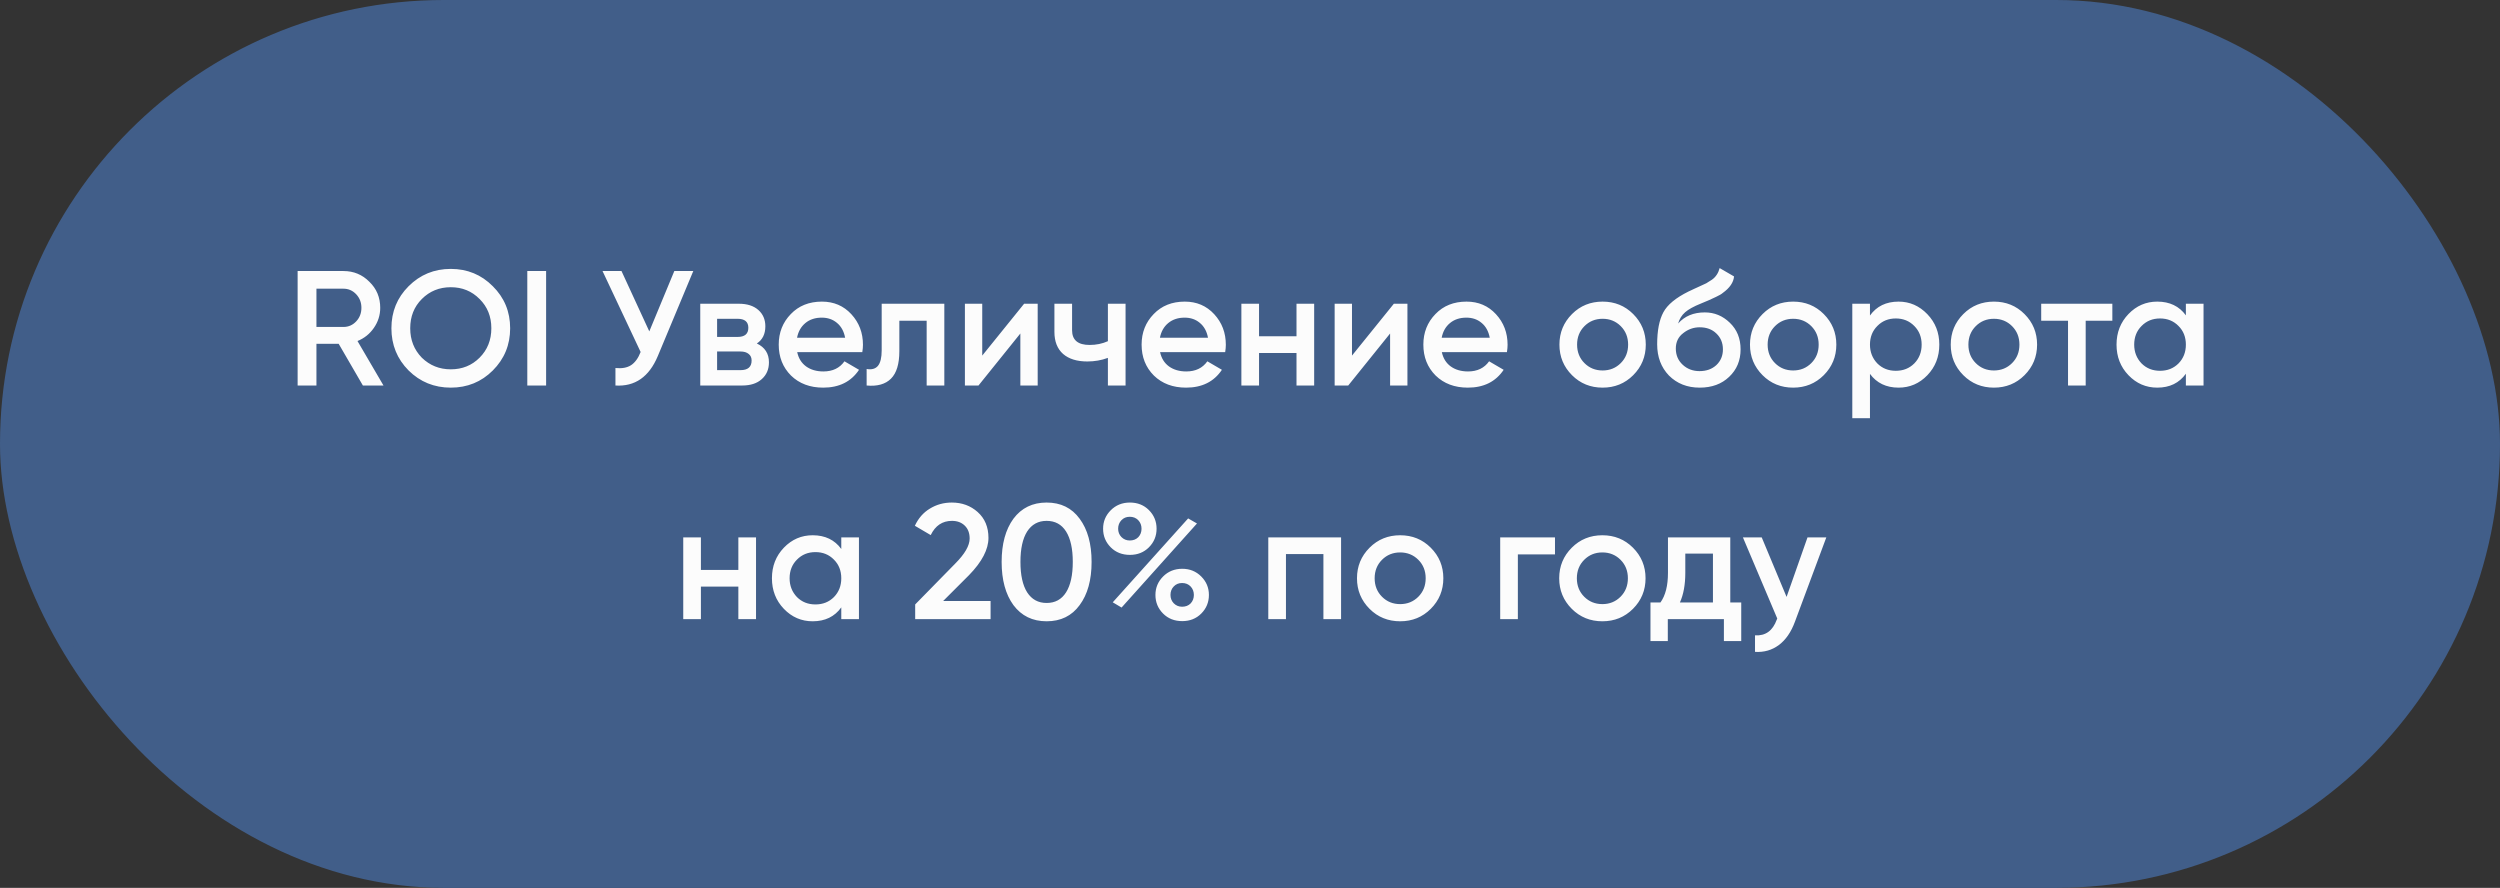
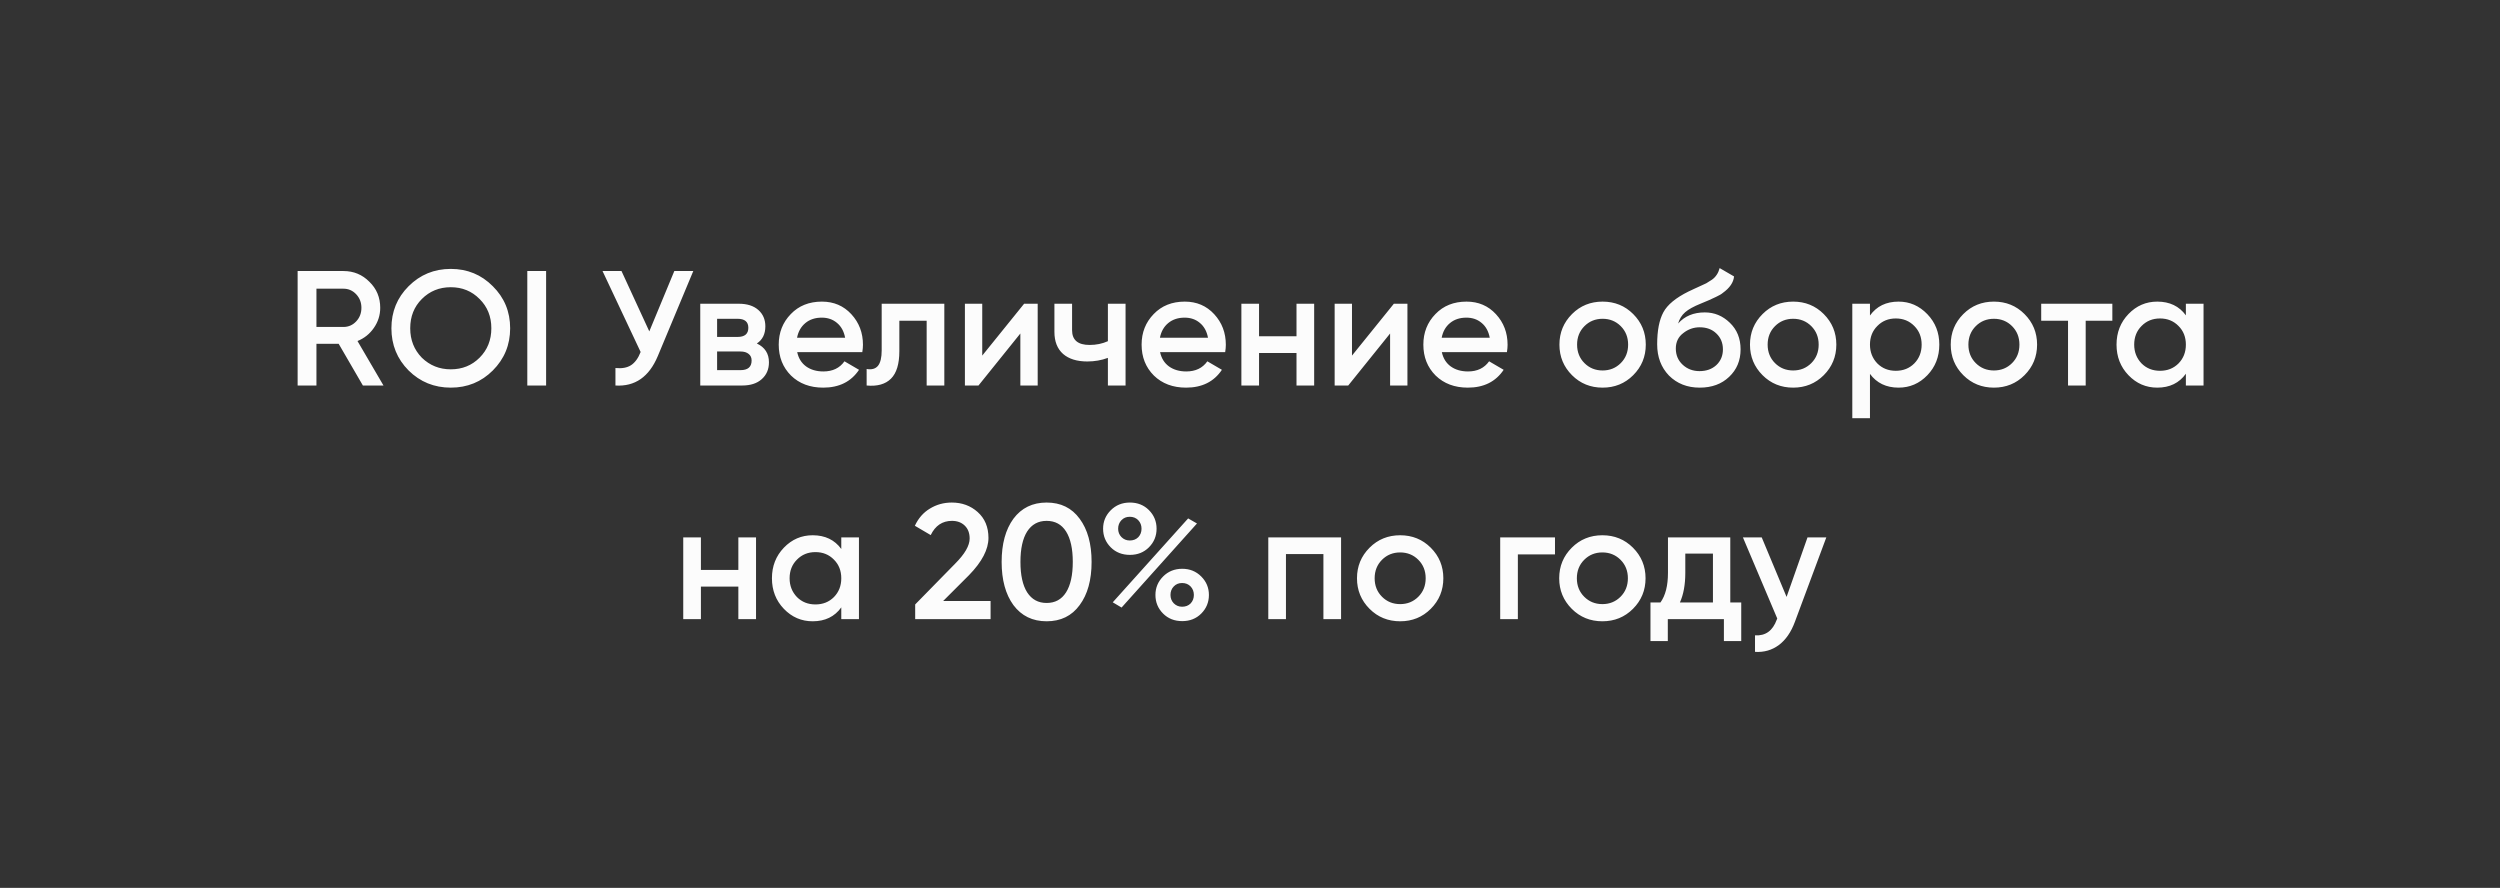
<svg xmlns="http://www.w3.org/2000/svg" width="214" height="76" viewBox="0 0 214 76" fill="none">
  <rect x="0" y="0" width="214" height="76" fill="#333333" stroke="none" />
-   <rect x="0.5" y="0.5" width="213" height="75" rx="37.5" fill="#415E89" stroke="#415E89" />
  <path d="M32.827 33H31.063L28.991 29.43H27.087V33H25.477V23.2H29.397C30.274 23.2 31.016 23.508 31.623 24.124C32.239 24.721 32.547 25.463 32.547 26.35C32.547 26.975 32.365 27.549 32.001 28.072C31.646 28.585 31.18 28.959 30.601 29.192L32.827 33ZM29.397 24.712H27.087V27.988H29.397C29.826 27.988 30.19 27.829 30.489 27.512C30.788 27.195 30.937 26.807 30.937 26.35C30.937 25.893 30.788 25.505 30.489 25.188C30.19 24.871 29.826 24.712 29.397 24.712ZM42.185 31.712C41.205 32.692 40.005 33.182 38.587 33.182C37.168 33.182 35.964 32.692 34.975 31.712C33.995 30.723 33.505 29.519 33.505 28.1C33.505 26.681 33.995 25.482 34.975 24.502C35.964 23.513 37.168 23.018 38.587 23.018C40.005 23.018 41.205 23.513 42.185 24.502C43.174 25.482 43.669 26.681 43.669 28.1C43.669 29.519 43.174 30.723 42.185 31.712ZM36.109 30.62C36.79 31.283 37.616 31.614 38.587 31.614C39.567 31.614 40.388 31.283 41.051 30.62C41.723 29.948 42.059 29.108 42.059 28.1C42.059 27.092 41.723 26.257 41.051 25.594C40.388 24.922 39.567 24.586 38.587 24.586C37.607 24.586 36.781 24.922 36.109 25.594C35.446 26.257 35.115 27.092 35.115 28.1C35.115 29.099 35.446 29.939 36.109 30.62ZM45.137 33V23.2H46.747V33H45.137ZM55.58 28.366L57.722 23.2H59.346L56.308 30.48C55.561 32.263 54.352 33.103 52.682 33V31.502C53.232 31.558 53.676 31.479 54.012 31.264C54.357 31.04 54.632 30.662 54.838 30.13L51.576 23.2H53.2L55.58 28.366ZM64.786 29.402C65.476 29.729 65.822 30.265 65.822 31.012C65.822 31.609 65.616 32.09 65.206 32.454C64.804 32.818 64.244 33 63.526 33H59.942V26H63.246C63.955 26 64.51 26.177 64.912 26.532C65.313 26.887 65.514 27.353 65.514 27.932C65.514 28.595 65.271 29.085 64.786 29.402ZM63.134 27.288H61.384V28.842H63.134C63.75 28.842 64.058 28.581 64.058 28.058C64.058 27.545 63.75 27.288 63.134 27.288ZM61.384 31.684H63.386C64.02 31.684 64.338 31.409 64.338 30.858C64.338 30.615 64.254 30.429 64.086 30.298C63.918 30.158 63.684 30.088 63.386 30.088H61.384V31.684ZM73.813 30.144H68.241C68.353 30.667 68.605 31.073 68.997 31.362C69.398 31.651 69.893 31.796 70.481 31.796C71.274 31.796 71.876 31.507 72.287 30.928L73.533 31.656C72.852 32.673 71.83 33.182 70.467 33.182C69.338 33.182 68.418 32.837 67.709 32.146C67.009 31.446 66.659 30.564 66.659 29.5C66.659 28.464 67.004 27.591 67.695 26.882C68.376 26.173 69.263 25.818 70.355 25.818C71.372 25.818 72.212 26.177 72.875 26.896C73.538 27.615 73.869 28.487 73.869 29.514C73.869 29.701 73.85 29.911 73.813 30.144ZM68.227 28.912H72.343C72.24 28.361 72.007 27.937 71.643 27.638C71.288 27.339 70.854 27.19 70.341 27.19C69.781 27.19 69.314 27.344 68.941 27.652C68.568 27.96 68.33 28.38 68.227 28.912ZM75.472 26H80.834V33H79.322V27.456H76.984V30.06C76.984 31.152 76.746 31.936 76.27 32.412C75.794 32.888 75.099 33.084 74.184 33V31.586C74.613 31.661 74.935 31.572 75.15 31.32C75.365 31.059 75.472 30.615 75.472 29.99V26ZM84.08 30.438L87.664 26H88.826V33H87.342V28.548L83.758 33H82.596V26H84.08V30.438ZM94.836 29.206V26H96.348V33H94.836V30.634C94.286 30.839 93.698 30.942 93.072 30.942C92.186 30.942 91.495 30.727 91 30.298C90.506 29.859 90.258 29.229 90.258 28.408V26H91.77V28.268C91.77 29.108 92.27 29.528 93.268 29.528C93.838 29.528 94.36 29.421 94.836 29.206ZM104.875 30.144H99.303C99.415 30.667 99.667 31.073 100.059 31.362C100.461 31.651 100.955 31.796 101.543 31.796C102.337 31.796 102.939 31.507 103.349 30.928L104.595 31.656C103.914 32.673 102.892 33.182 101.529 33.182C100.4 33.182 99.481 32.837 98.771 32.146C98.071 31.446 97.721 30.564 97.721 29.5C97.721 28.464 98.067 27.591 98.757 26.882C99.439 26.173 100.325 25.818 101.417 25.818C102.435 25.818 103.275 26.177 103.937 26.896C104.6 27.615 104.931 28.487 104.931 29.514C104.931 29.701 104.913 29.911 104.875 30.144ZM99.289 28.912H103.405C103.303 28.361 103.069 27.937 102.705 27.638C102.351 27.339 101.917 27.19 101.403 27.19C100.843 27.19 100.377 27.344 100.003 27.652C99.63 27.96 99.392 28.38 99.289 28.912ZM110.98 28.786V26H112.492V33H110.98V30.214H107.774V33H106.262V26H107.774V28.786H110.98ZM115.73 30.438L119.314 26H120.476V33H118.992V28.548L115.408 33H114.246V26H115.73V30.438ZM128.993 30.144H123.421C123.533 30.667 123.785 31.073 124.177 31.362C124.578 31.651 125.073 31.796 125.661 31.796C126.454 31.796 127.056 31.507 127.467 30.928L128.713 31.656C128.031 32.673 127.009 33.182 125.647 33.182C124.517 33.182 123.598 32.837 122.889 32.146C122.189 31.446 121.839 30.564 121.839 29.5C121.839 28.464 122.184 27.591 122.875 26.882C123.556 26.173 124.443 25.818 125.535 25.818C126.552 25.818 127.392 26.177 128.055 26.896C128.717 27.615 129.049 28.487 129.049 29.514C129.049 29.701 129.03 29.911 128.993 30.144ZM123.407 28.912H127.523C127.42 28.361 127.187 27.937 126.823 27.638C126.468 27.339 126.034 27.19 125.521 27.19C124.961 27.19 124.494 27.344 124.121 27.652C123.747 27.96 123.509 28.38 123.407 28.912ZM139.801 32.118C139.092 32.827 138.219 33.182 137.183 33.182C136.147 33.182 135.274 32.827 134.565 32.118C133.846 31.399 133.487 30.527 133.487 29.5C133.487 28.473 133.846 27.601 134.565 26.882C135.274 26.173 136.147 25.818 137.183 25.818C138.219 25.818 139.092 26.173 139.801 26.882C140.52 27.601 140.879 28.473 140.879 29.5C140.879 30.527 140.52 31.399 139.801 32.118ZM134.999 29.5C134.999 30.135 135.209 30.662 135.629 31.082C136.049 31.502 136.567 31.712 137.183 31.712C137.799 31.712 138.317 31.502 138.737 31.082C139.157 30.662 139.367 30.135 139.367 29.5C139.367 28.865 139.157 28.338 138.737 27.918C138.317 27.498 137.799 27.288 137.183 27.288C136.567 27.288 136.049 27.498 135.629 27.918C135.209 28.338 134.999 28.865 134.999 29.5ZM145.494 33.182C144.43 33.182 143.553 32.837 142.862 32.146C142.19 31.446 141.854 30.555 141.854 29.472C141.854 28.296 142.032 27.381 142.386 26.728C142.732 26.084 143.45 25.491 144.542 24.95C144.58 24.931 144.64 24.903 144.724 24.866C144.818 24.819 144.916 24.773 145.018 24.726C145.121 24.679 145.224 24.633 145.326 24.586C145.718 24.409 145.961 24.297 146.054 24.25C146.11 24.222 146.274 24.119 146.544 23.942C146.871 23.709 147.09 23.377 147.202 22.948L148.434 23.662C148.388 24.175 148.066 24.647 147.468 25.076C147.366 25.169 147.174 25.281 146.894 25.412L146.292 25.692L145.592 25.986C144.986 26.229 144.538 26.476 144.248 26.728C143.959 26.98 143.758 27.302 143.646 27.694C144.206 27.059 144.967 26.742 145.928 26.742C146.75 26.742 147.464 27.036 148.07 27.624C148.686 28.212 148.994 28.973 148.994 29.906C148.994 30.858 148.668 31.642 148.014 32.258C147.37 32.874 146.53 33.182 145.494 33.182ZM145.48 31.768C146.068 31.768 146.549 31.595 146.922 31.25C147.296 30.895 147.482 30.447 147.482 29.906C147.482 29.355 147.296 28.903 146.922 28.548C146.558 28.193 146.082 28.016 145.494 28.016C144.972 28.016 144.5 28.184 144.08 28.52C143.66 28.837 143.45 29.276 143.45 29.836C143.45 30.396 143.646 30.858 144.038 31.222C144.43 31.586 144.911 31.768 145.48 31.768ZM156.112 32.118C155.402 32.827 154.53 33.182 153.494 33.182C152.458 33.182 151.585 32.827 150.876 32.118C150.157 31.399 149.798 30.527 149.798 29.5C149.798 28.473 150.157 27.601 150.876 26.882C151.585 26.173 152.458 25.818 153.494 25.818C154.53 25.818 155.402 26.173 156.112 26.882C156.83 27.601 157.19 28.473 157.19 29.5C157.19 30.527 156.83 31.399 156.112 32.118ZM151.31 29.5C151.31 30.135 151.52 30.662 151.94 31.082C152.36 31.502 152.878 31.712 153.494 31.712C154.11 31.712 154.628 31.502 155.048 31.082C155.468 30.662 155.678 30.135 155.678 29.5C155.678 28.865 155.468 28.338 155.048 27.918C154.628 27.498 154.11 27.288 153.494 27.288C152.878 27.288 152.36 27.498 151.94 27.918C151.52 28.338 151.31 28.865 151.31 29.5ZM162.519 25.818C163.471 25.818 164.292 26.177 164.983 26.896C165.664 27.605 166.005 28.473 166.005 29.5C166.005 30.536 165.664 31.409 164.983 32.118C164.301 32.827 163.48 33.182 162.519 33.182C161.464 33.182 160.647 32.79 160.069 32.006V35.8H158.557V26H160.069V27.008C160.638 26.215 161.455 25.818 162.519 25.818ZM160.699 31.11C161.119 31.53 161.646 31.74 162.281 31.74C162.915 31.74 163.443 31.53 163.863 31.11C164.283 30.681 164.493 30.144 164.493 29.5C164.493 28.856 164.283 28.324 163.863 27.904C163.443 27.475 162.915 27.26 162.281 27.26C161.646 27.26 161.119 27.475 160.699 27.904C160.279 28.324 160.069 28.856 160.069 29.5C160.069 30.135 160.279 30.671 160.699 31.11ZM173.297 32.118C172.588 32.827 171.715 33.182 170.679 33.182C169.643 33.182 168.77 32.827 168.061 32.118C167.342 31.399 166.983 30.527 166.983 29.5C166.983 28.473 167.342 27.601 168.061 26.882C168.77 26.173 169.643 25.818 170.679 25.818C171.715 25.818 172.588 26.173 173.297 26.882C174.016 27.601 174.375 28.473 174.375 29.5C174.375 30.527 174.016 31.399 173.297 32.118ZM168.495 29.5C168.495 30.135 168.705 30.662 169.125 31.082C169.545 31.502 170.063 31.712 170.679 31.712C171.295 31.712 171.813 31.502 172.233 31.082C172.653 30.662 172.863 30.135 172.863 29.5C172.863 28.865 172.653 28.338 172.233 27.918C171.813 27.498 171.295 27.288 170.679 27.288C170.063 27.288 169.545 27.498 169.125 27.918C168.705 28.338 168.495 28.865 168.495 29.5ZM174.727 26H180.817V27.456H178.535V33H177.023V27.456H174.727V26ZM187.111 26.994V26H188.623V33H187.111V31.992C186.541 32.785 185.725 33.182 184.661 33.182C183.699 33.182 182.878 32.827 182.197 32.118C181.515 31.409 181.175 30.536 181.175 29.5C181.175 28.464 181.515 27.591 182.197 26.882C182.878 26.173 183.699 25.818 184.661 25.818C185.725 25.818 186.541 26.21 187.111 26.994ZM183.317 31.11C183.737 31.53 184.264 31.74 184.899 31.74C185.533 31.74 186.061 31.53 186.481 31.11C186.901 30.681 187.111 30.144 187.111 29.5C187.111 28.856 186.901 28.324 186.481 27.904C186.061 27.475 185.533 27.26 184.899 27.26C184.264 27.26 183.737 27.475 183.317 27.904C182.897 28.324 182.687 28.856 182.687 29.5C182.687 30.135 182.897 30.671 183.317 31.11ZM63.203 48.786V46H64.716V53H63.203V50.214H59.998V53H58.486V46H59.998V48.786H63.203ZM72.014 46.994V46H73.526V53H72.014V51.992C71.445 52.785 70.628 53.182 69.564 53.182C68.603 53.182 67.781 52.827 67.1 52.118C66.419 51.409 66.078 50.536 66.078 49.5C66.078 48.464 66.419 47.591 67.1 46.882C67.781 46.173 68.603 45.818 69.564 45.818C70.628 45.818 71.445 46.21 72.014 46.994ZM68.22 51.11C68.64 51.53 69.167 51.74 69.802 51.74C70.437 51.74 70.964 51.53 71.384 51.11C71.804 50.681 72.014 50.144 72.014 49.5C72.014 48.856 71.804 48.324 71.384 47.904C70.964 47.475 70.437 47.26 69.802 47.26C69.167 47.26 68.64 47.475 68.22 47.904C67.8 48.324 67.59 48.856 67.59 49.5C67.59 50.135 67.8 50.671 68.22 51.11ZM84.794 53H78.34V51.74L81.756 48.254C82.587 47.423 83.002 46.705 83.002 46.098C83.002 45.631 82.862 45.263 82.582 44.992C82.302 44.721 81.938 44.586 81.49 44.586C80.669 44.586 80.062 44.992 79.67 45.804L78.312 45.006C78.611 44.362 79.04 43.872 79.6 43.536C80.16 43.191 80.786 43.018 81.476 43.018C82.344 43.018 83.082 43.289 83.688 43.83C84.304 44.381 84.612 45.118 84.612 46.042C84.612 47.031 84.057 48.095 82.946 49.234L80.734 51.446H84.794V53ZM92.418 51.796C91.746 52.72 90.803 53.182 89.59 53.182C88.386 53.182 87.438 52.72 86.748 51.796C86.076 50.872 85.74 49.64 85.74 48.1C85.74 46.56 86.076 45.328 86.748 44.404C87.438 43.48 88.386 43.018 89.59 43.018C90.803 43.018 91.746 43.48 92.418 44.404C93.099 45.319 93.44 46.551 93.44 48.1C93.44 49.649 93.099 50.881 92.418 51.796ZM89.59 51.614C90.318 51.614 90.873 51.311 91.256 50.704C91.638 50.097 91.83 49.229 91.83 48.1C91.83 46.971 91.638 46.103 91.256 45.496C90.873 44.889 90.318 44.586 89.59 44.586C88.871 44.586 88.316 44.889 87.924 45.496C87.541 46.103 87.35 46.971 87.35 48.1C87.35 49.229 87.541 50.097 87.924 50.704C88.316 51.311 88.871 51.614 89.59 51.614ZM98.345 43.662C98.783 44.101 99.003 44.633 99.003 45.258C99.003 45.883 98.783 46.415 98.345 46.854C97.915 47.283 97.374 47.498 96.721 47.498C96.058 47.498 95.512 47.283 95.083 46.854C94.644 46.415 94.425 45.883 94.425 45.258C94.425 44.642 94.644 44.115 95.083 43.676C95.521 43.237 96.067 43.018 96.721 43.018C97.374 43.018 97.915 43.233 98.345 43.662ZM96.707 46.266C97.005 46.266 97.248 46.173 97.435 45.986C97.621 45.79 97.715 45.547 97.715 45.258C97.715 44.969 97.621 44.726 97.435 44.53C97.248 44.334 97.005 44.236 96.707 44.236C96.417 44.236 96.179 44.334 95.993 44.53C95.806 44.726 95.713 44.969 95.713 45.258C95.713 45.538 95.806 45.776 95.993 45.972C96.189 46.168 96.427 46.266 96.707 46.266ZM96.007 52.006L95.251 51.558L101.705 44.376L102.461 44.81L96.007 52.006ZM101.201 53.168C100.538 53.168 99.992 52.953 99.563 52.524C99.124 52.085 98.905 51.553 98.905 50.928C98.905 50.312 99.124 49.785 99.563 49.346C100.001 48.907 100.547 48.688 101.201 48.688C101.845 48.688 102.386 48.907 102.825 49.346C103.263 49.785 103.483 50.312 103.483 50.928C103.483 51.553 103.263 52.085 102.825 52.524C102.395 52.953 101.854 53.168 101.201 53.168ZM101.187 51.936C101.485 51.936 101.728 51.843 101.915 51.656C102.101 51.46 102.195 51.217 102.195 50.928C102.195 50.639 102.101 50.396 101.915 50.2C101.728 50.004 101.485 49.906 101.187 49.906C100.897 49.906 100.659 50.004 100.473 50.2C100.286 50.396 100.193 50.639 100.193 50.928C100.193 51.208 100.286 51.446 100.473 51.642C100.669 51.838 100.907 51.936 101.187 51.936ZM108.566 46H114.796V53H113.284V47.428H110.078V53H108.566V46ZM122.472 52.118C121.763 52.827 120.89 53.182 119.854 53.182C118.818 53.182 117.945 52.827 117.236 52.118C116.517 51.399 116.158 50.527 116.158 49.5C116.158 48.473 116.517 47.601 117.236 46.882C117.945 46.173 118.818 45.818 119.854 45.818C120.89 45.818 121.763 46.173 122.472 46.882C123.191 47.601 123.55 48.473 123.55 49.5C123.55 50.527 123.191 51.399 122.472 52.118ZM117.67 49.5C117.67 50.135 117.88 50.662 118.3 51.082C118.72 51.502 119.238 51.712 119.854 51.712C120.47 51.712 120.988 51.502 121.408 51.082C121.828 50.662 122.038 50.135 122.038 49.5C122.038 48.865 121.828 48.338 121.408 47.918C120.988 47.498 120.47 47.288 119.854 47.288C119.238 47.288 118.72 47.498 118.3 47.918C117.88 48.338 117.67 48.865 117.67 49.5ZM128.417 46H133.107V47.456H129.929V53H128.417V46ZM139.781 52.118C139.071 52.827 138.199 53.182 137.163 53.182C136.127 53.182 135.254 52.827 134.545 52.118C133.826 51.399 133.467 50.527 133.467 49.5C133.467 48.473 133.826 47.601 134.545 46.882C135.254 46.173 136.127 45.818 137.163 45.818C138.199 45.818 139.071 46.173 139.781 46.882C140.499 47.601 140.859 48.473 140.859 49.5C140.859 50.527 140.499 51.399 139.781 52.118ZM134.979 49.5C134.979 50.135 135.189 50.662 135.609 51.082C136.029 51.502 136.547 51.712 137.163 51.712C137.779 51.712 138.297 51.502 138.717 51.082C139.137 50.662 139.347 50.135 139.347 49.5C139.347 48.865 139.137 48.338 138.717 47.918C138.297 47.498 137.779 47.288 137.163 47.288C136.547 47.288 136.029 47.498 135.609 47.918C135.189 48.338 134.979 48.865 134.979 49.5ZM148.112 46V51.572H149.05V54.876H147.566V53H142.764V54.876H141.28V51.572H142.134C142.564 50.975 142.778 50.13 142.778 49.038V46H148.112ZM143.8 51.572H146.628V47.386H144.262V49.038C144.262 50.046 144.108 50.891 143.8 51.572ZM152.931 51.096L154.723 46H156.333L153.645 53.224C153.318 54.111 152.861 54.773 152.273 55.212C151.685 55.651 151.004 55.847 150.229 55.8V54.386C151.125 54.442 151.746 53.994 152.091 53.042L152.133 52.944L149.193 46H150.803L152.931 51.096Z" fill="#FCFCFC" />
</svg>